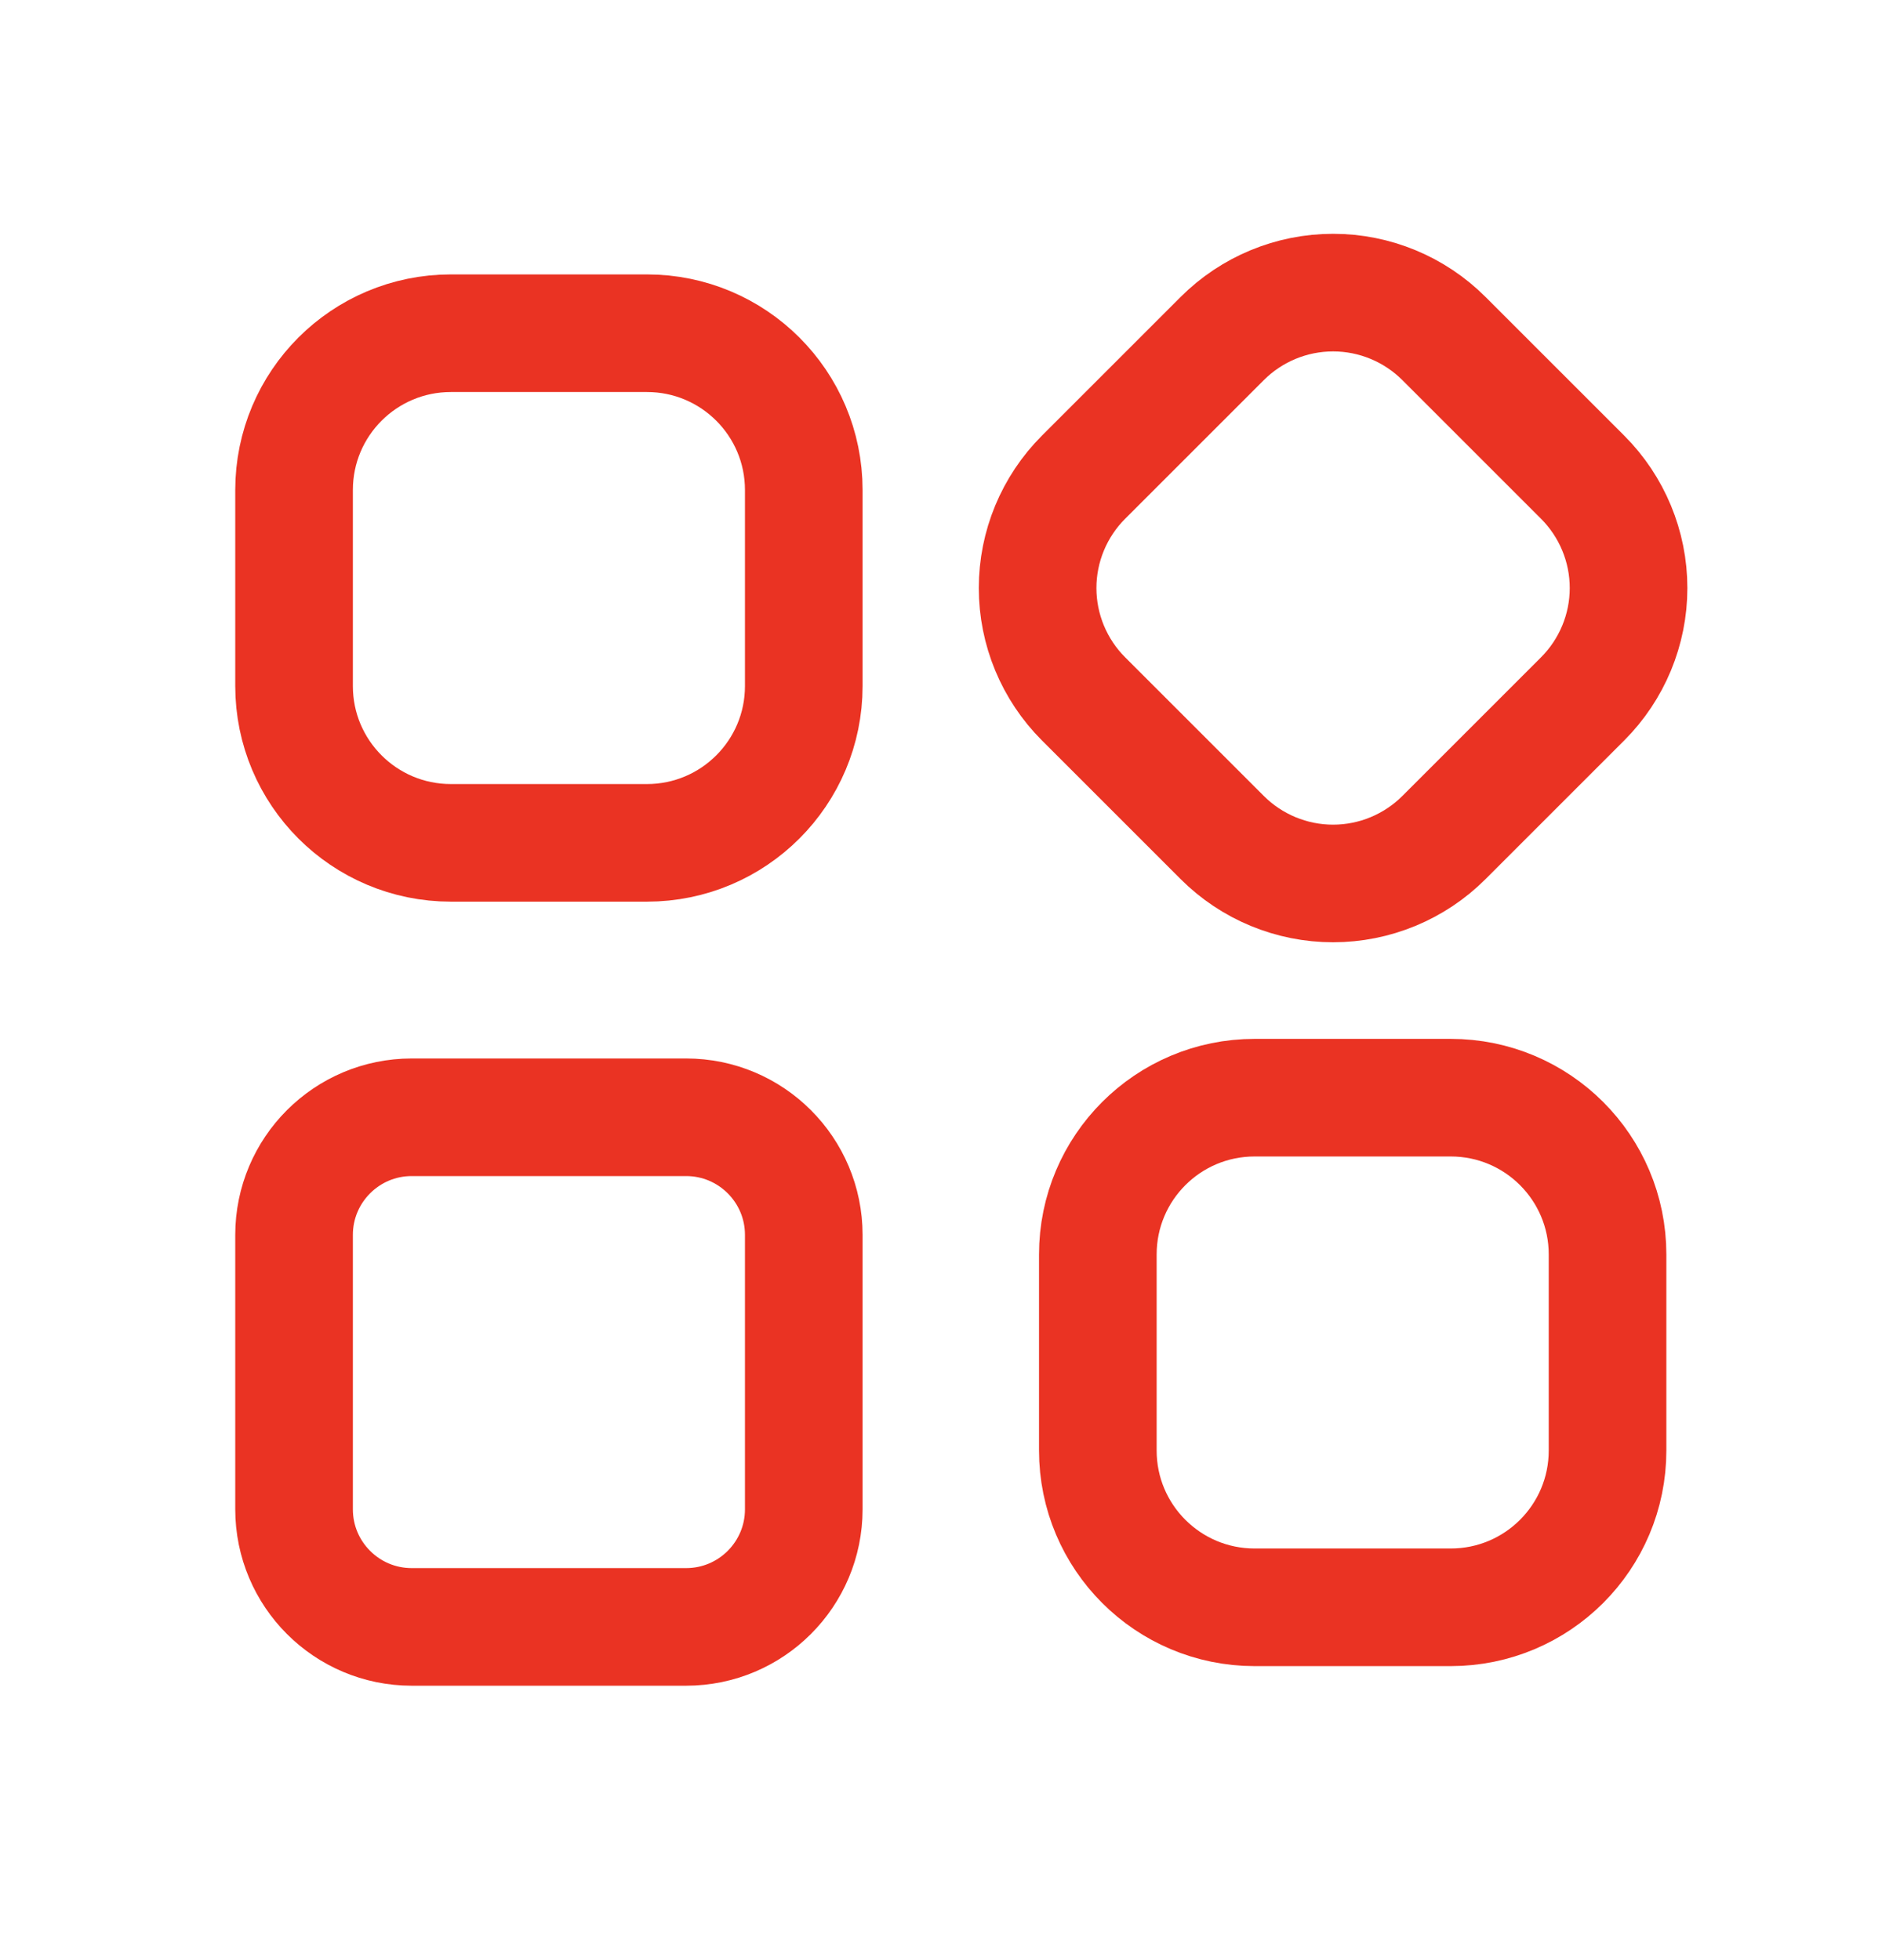
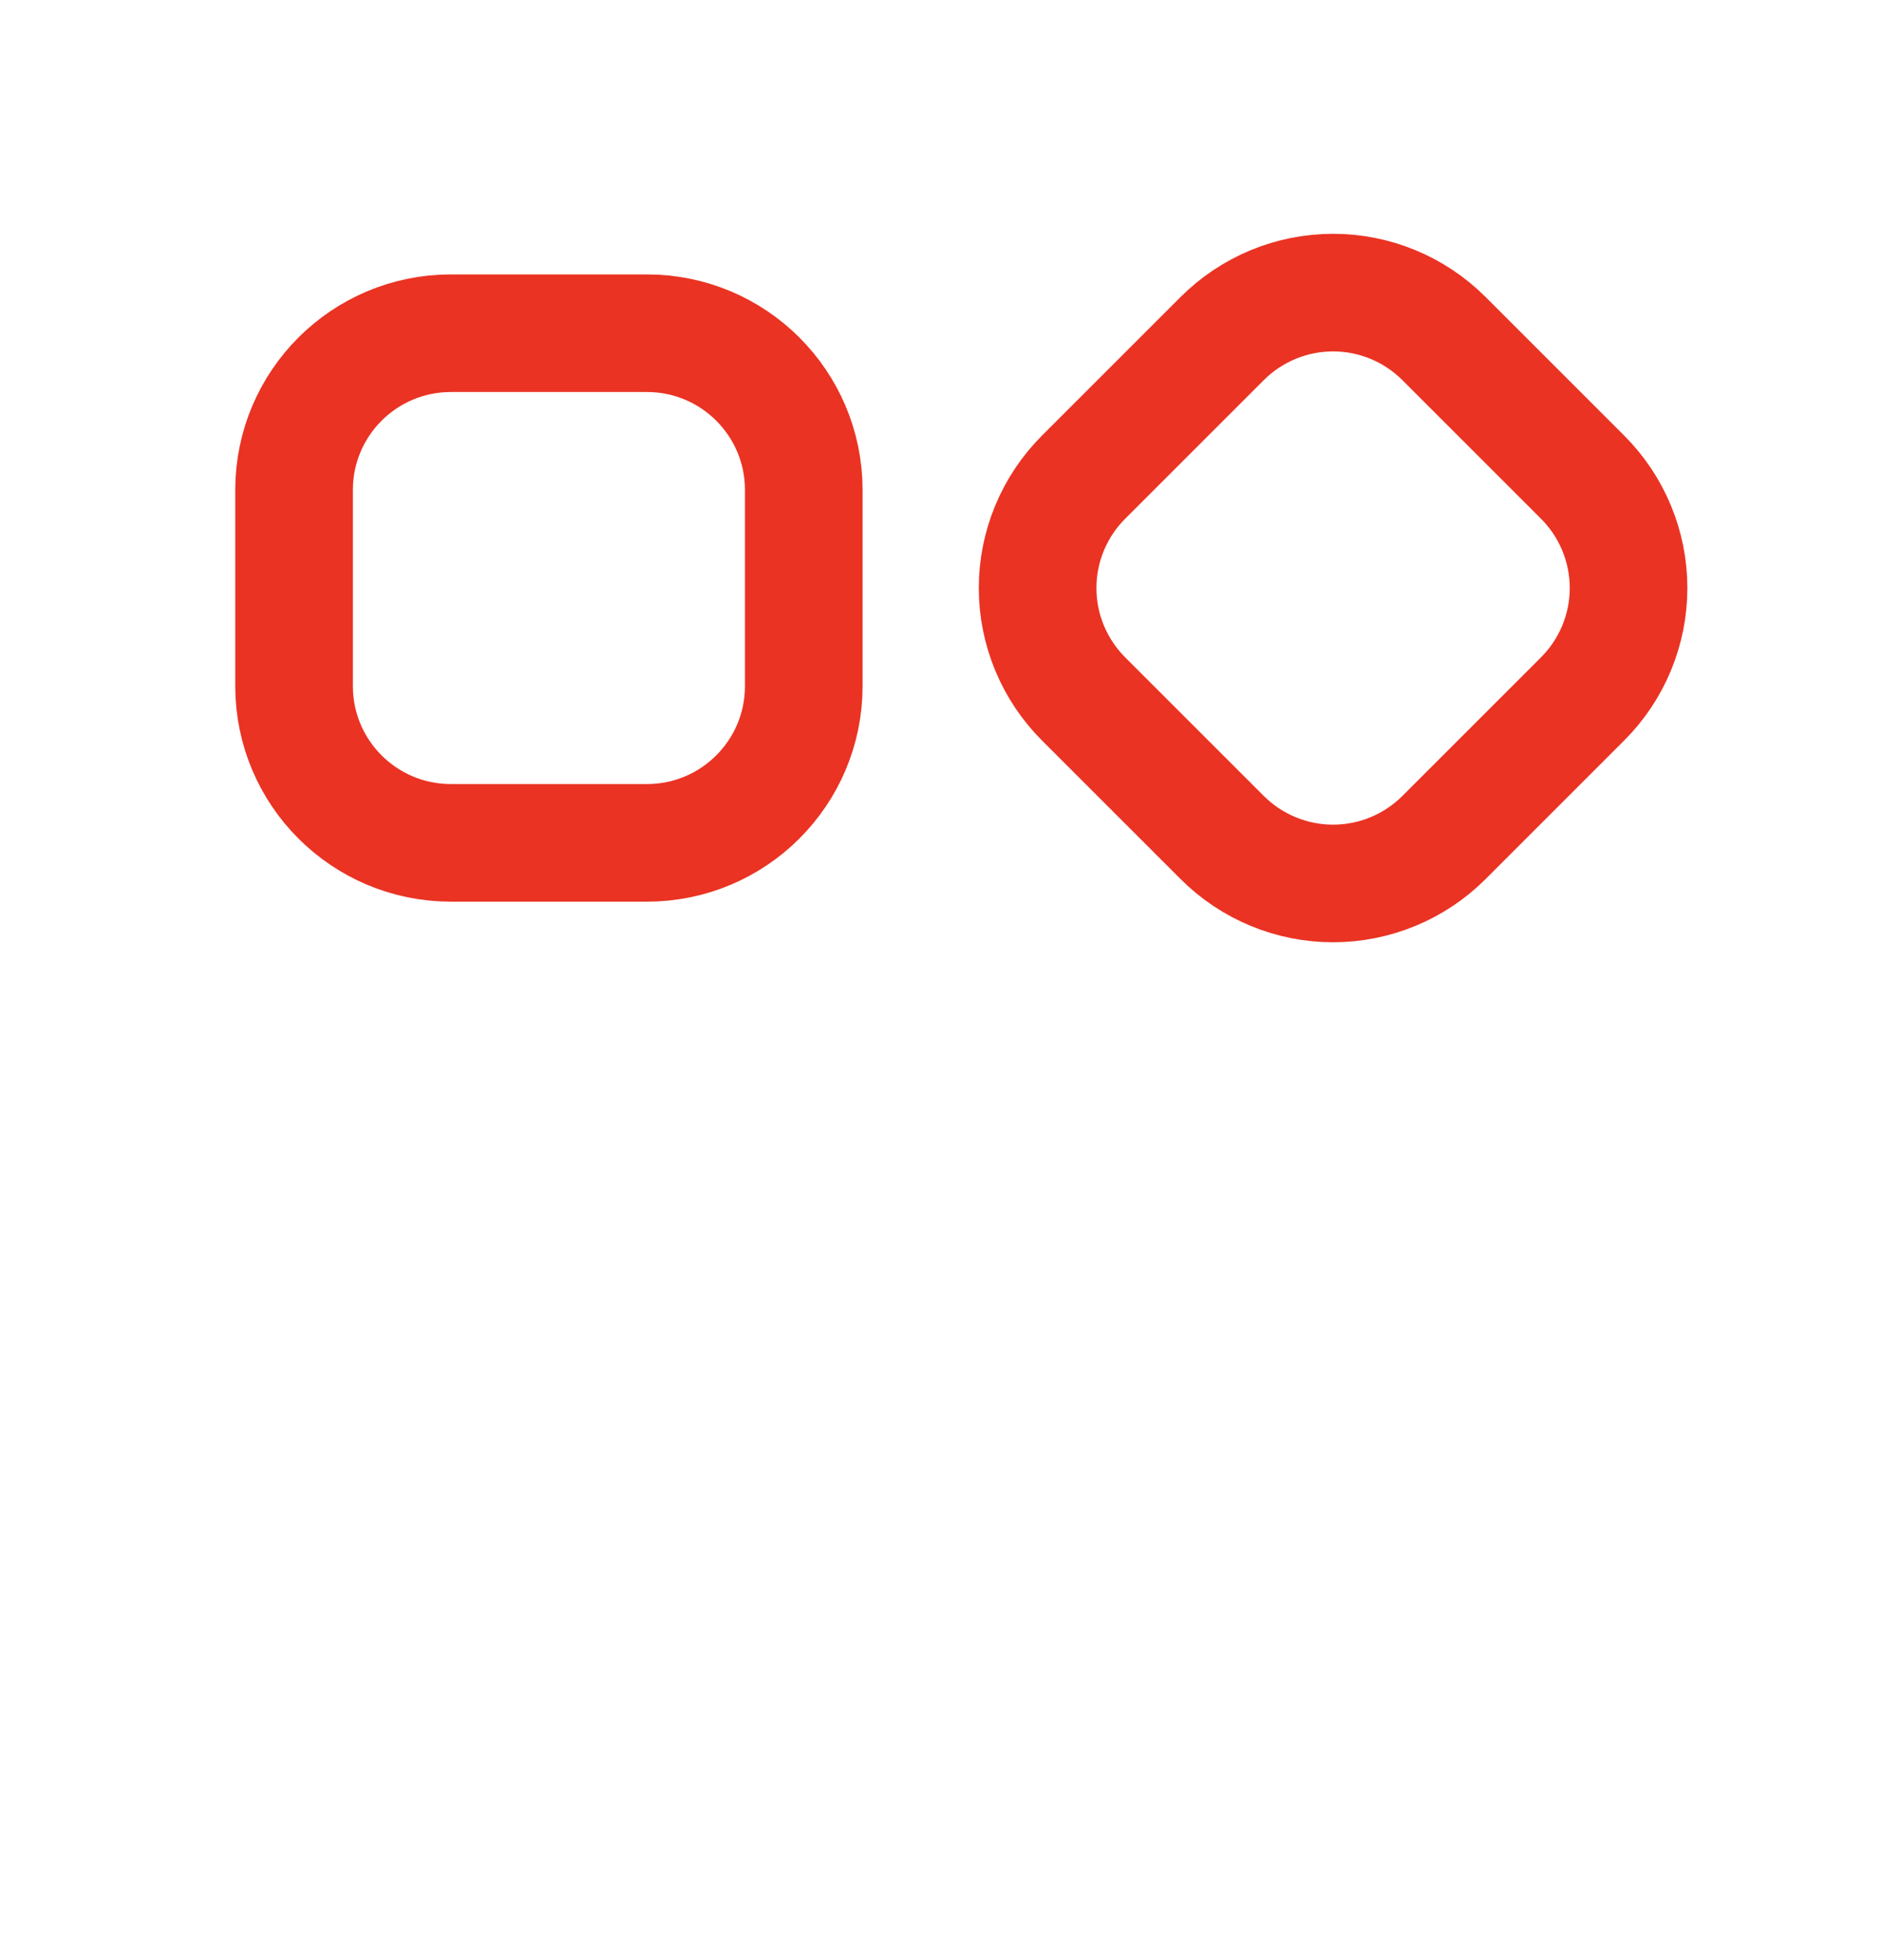
<svg xmlns="http://www.w3.org/2000/svg" width="24" height="25" viewBox="0 0 24 25" fill="none">
  <path d="M8.25 4.25H5.75C4.645 4.25 3.75 5.145 3.75 6.25V8.75C3.75 9.855 4.645 10.75 5.75 10.75H8.25C9.355 10.75 10.25 9.855 10.25 8.75V6.25C10.25 5.145 9.355 4.25 8.25 4.25Z" stroke="#EA3323" stroke-width="1.5" stroke-linecap="round" stroke-linejoin="round" />
  <path d="M15.586 4.318C15.961 3.943 16.47 3.732 17 3.732C17.53 3.732 18.039 3.943 18.414 4.318L20.182 6.086C20.557 6.461 20.768 6.97 20.768 7.5C20.768 8.03 20.557 8.539 20.182 8.914L18.414 10.682C18.039 11.057 17.53 11.268 17 11.268C16.47 11.268 15.961 11.057 15.586 10.682L13.818 8.914C13.443 8.539 13.232 8.03 13.232 7.5C13.232 6.97 13.443 6.461 13.818 6.086L15.586 4.318Z" stroke="#EA3323" stroke-width="1.5" stroke-linecap="round" stroke-linejoin="round" />
-   <path d="M8.75 14.25H5.25C4.422 14.25 3.75 14.922 3.75 15.75V19.25C3.75 20.078 4.422 20.75 5.25 20.75H8.75C9.578 20.75 10.25 20.078 10.25 19.25V15.75C10.25 14.922 9.578 14.25 8.75 14.25Z" stroke="#EA3323" stroke-width="1.5" stroke-linecap="round" stroke-linejoin="round" />
-   <path d="M18.5 14H16C14.895 14 14 14.895 14 16V18.5C14 19.605 14.895 20.5 16 20.5H18.5C19.605 20.5 20.5 19.605 20.5 18.5V16C20.5 14.895 19.605 14 18.5 14Z" stroke="#EA3323" stroke-width="1.5" stroke-linecap="round" stroke-linejoin="round" />
</svg>